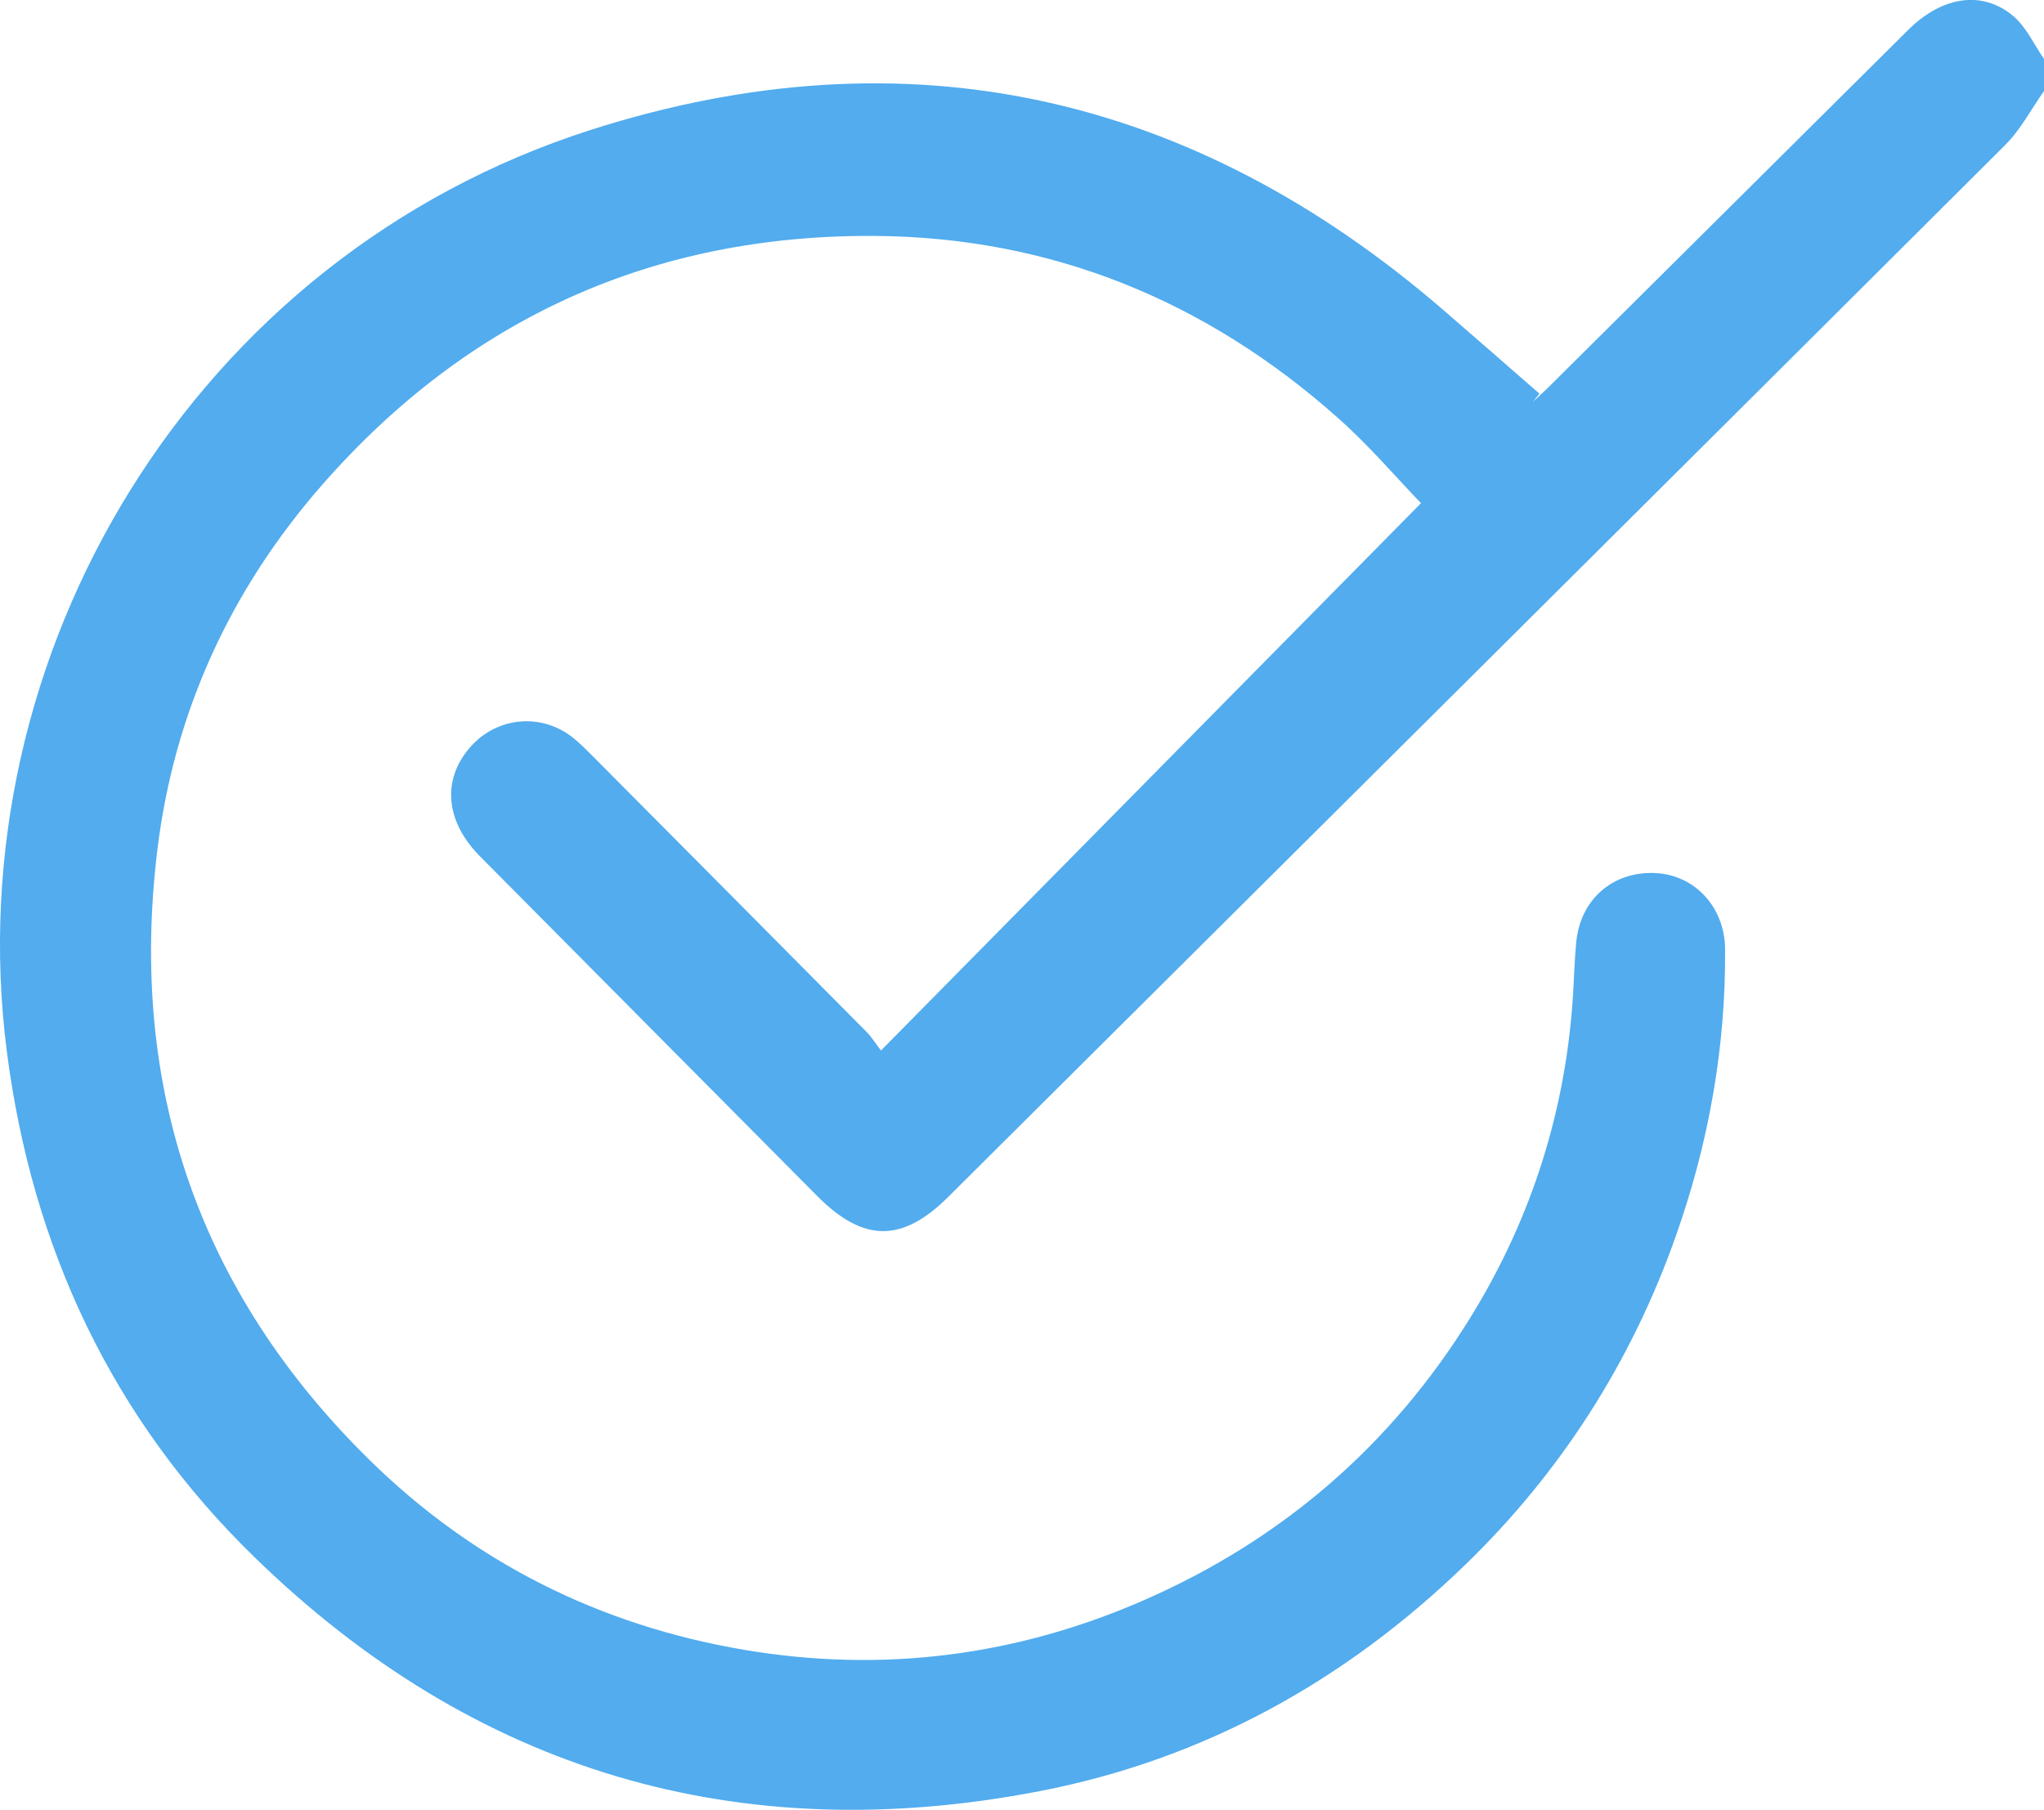
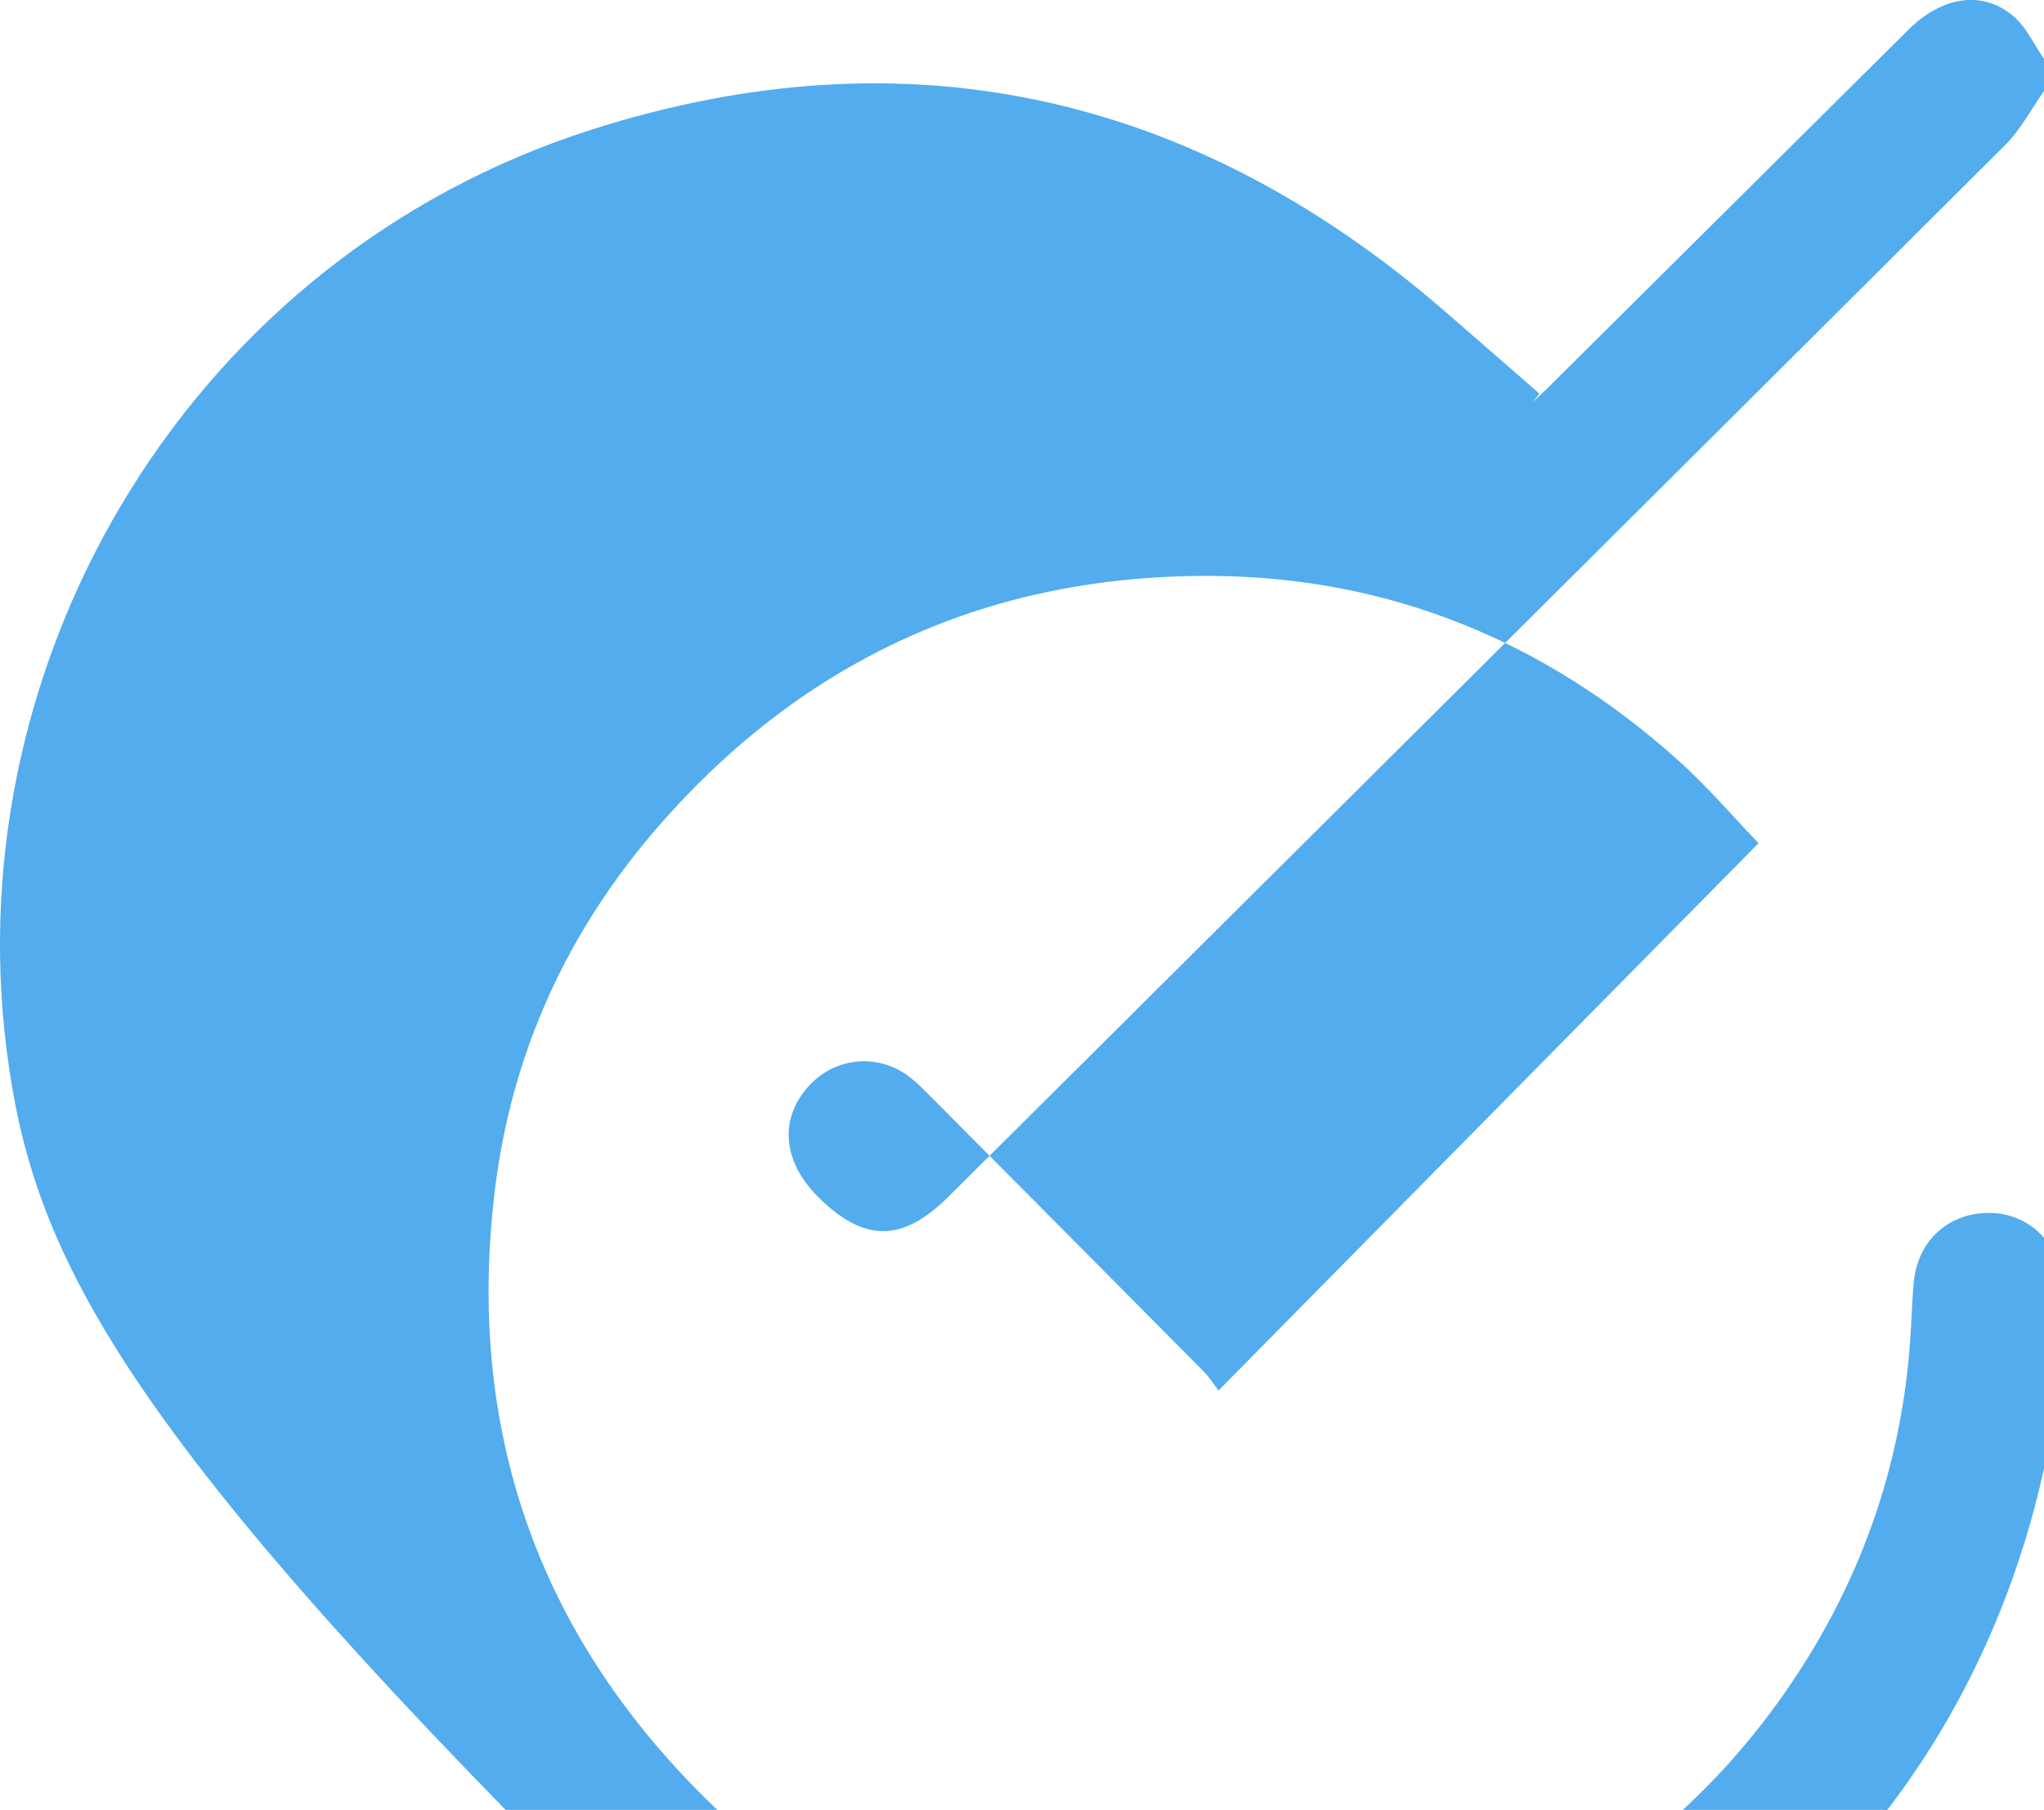
<svg xmlns="http://www.w3.org/2000/svg" version="1.1" id="Capa_1" x="0px" y="0px" viewBox="0 0 180.88 160.18" style="enable-background:new 0 0 180.88 160.18;" xml:space="preserve">
  <style type="text/css">
	.st0{fill:#52ACEE;}
</style>
  <g id="jaVODV_00000151505040565394405340000013296479055557557174_">
    <g>
-       <path class="st0" d="M180.88,8.06c-1.14,1.61-2.07,3.42-3.45,4.79c-31.15,31.06-62.35,62.07-93.53,93.09    c-4.06,4.04-7.49,4.02-11.55-0.06C62.4,95.85,52.43,85.83,42.48,75.79c-3.06-3.08-3.39-6.74-0.91-9.62    c2.37-2.75,6.36-3.13,9.19-0.84c0.59,0.48,1.13,1.03,1.67,1.57c8.1,8.14,16.19,16.29,24.27,24.44c0.45,0.46,0.79,1.02,1.26,1.63    c16-16.22,31.73-32.17,47.79-48.44c-2.13-2.2-4.52-5.02-7.26-7.46c-11.69-10.44-25.44-16.09-41.11-16.19    c-19.54-0.12-35.95,7.26-48.88,22.04c-8.13,9.29-13.1,20.15-14.58,32.34c-2.54,20.94,3.66,39.08,18.77,53.94    c9.24,9.08,20.4,14.65,33.16,16.81c12.26,2.08,24.17,0.55,35.56-4.47c12.13-5.35,21.76-13.68,28.73-24.97    c5.47-8.87,8.51-18.55,9.09-28.98c0.08-1.41,0.12-2.82,0.26-4.23c0.37-3.8,3.29-6.3,7.07-6.09c3.47,0.2,6.08,3.06,6.1,6.74    c0.06,8.74-1.47,17.23-4.38,25.44c-3.93,11.1-10.15,20.83-18.6,29.02c-10.6,10.27-23.1,17.22-37.63,20.04    c-26.73,5.18-50.09-1.76-69.54-20.71C9.96,125.59,2.84,110.48,0.6,93.02c-4.48-34.99,16.43-70.27,51.73-81.54    c27.87-8.9,53.19-3.21,75.39,15.95c2.85,2.46,5.67,4.94,8.51,7.41c-0.19,0.24-0.39,0.49-0.58,0.73c0.46-0.44,0.94-0.86,1.39-1.31    c10.61-10.54,21.22-21.09,31.83-31.62c3-2.98,6.58-3.53,9.31-1.2c1.15,0.98,1.82,2.51,2.71,3.79    C180.88,6.18,180.88,7.12,180.88,8.06z" />
+       <path class="st0" d="M180.88,8.06c-1.14,1.61-2.07,3.42-3.45,4.79c-31.15,31.06-62.35,62.07-93.53,93.09    c-4.06,4.04-7.49,4.02-11.55-0.06c-3.06-3.08-3.39-6.74-0.91-9.62    c2.37-2.75,6.36-3.13,9.19-0.84c0.59,0.48,1.13,1.03,1.67,1.57c8.1,8.14,16.19,16.29,24.27,24.44c0.45,0.46,0.79,1.02,1.26,1.63    c16-16.22,31.73-32.17,47.79-48.44c-2.13-2.2-4.52-5.02-7.26-7.46c-11.69-10.44-25.44-16.09-41.11-16.19    c-19.54-0.12-35.95,7.26-48.88,22.04c-8.13,9.29-13.1,20.15-14.58,32.34c-2.54,20.94,3.66,39.08,18.77,53.94    c9.24,9.08,20.4,14.65,33.16,16.81c12.26,2.08,24.17,0.55,35.56-4.47c12.13-5.35,21.76-13.68,28.73-24.97    c5.47-8.87,8.51-18.55,9.09-28.98c0.08-1.41,0.12-2.82,0.26-4.23c0.37-3.8,3.29-6.3,7.07-6.09c3.47,0.2,6.08,3.06,6.1,6.74    c0.06,8.74-1.47,17.23-4.38,25.44c-3.93,11.1-10.15,20.83-18.6,29.02c-10.6,10.27-23.1,17.22-37.63,20.04    c-26.73,5.18-50.09-1.76-69.54-20.71C9.96,125.59,2.84,110.48,0.6,93.02c-4.48-34.99,16.43-70.27,51.73-81.54    c27.87-8.9,53.19-3.21,75.39,15.95c2.85,2.46,5.67,4.94,8.51,7.41c-0.19,0.24-0.39,0.49-0.58,0.73c0.46-0.44,0.94-0.86,1.39-1.31    c10.61-10.54,21.22-21.09,31.83-31.62c3-2.98,6.58-3.53,9.31-1.2c1.15,0.98,1.82,2.51,2.71,3.79    C180.88,6.18,180.88,7.12,180.88,8.06z" />
    </g>
  </g>
</svg>